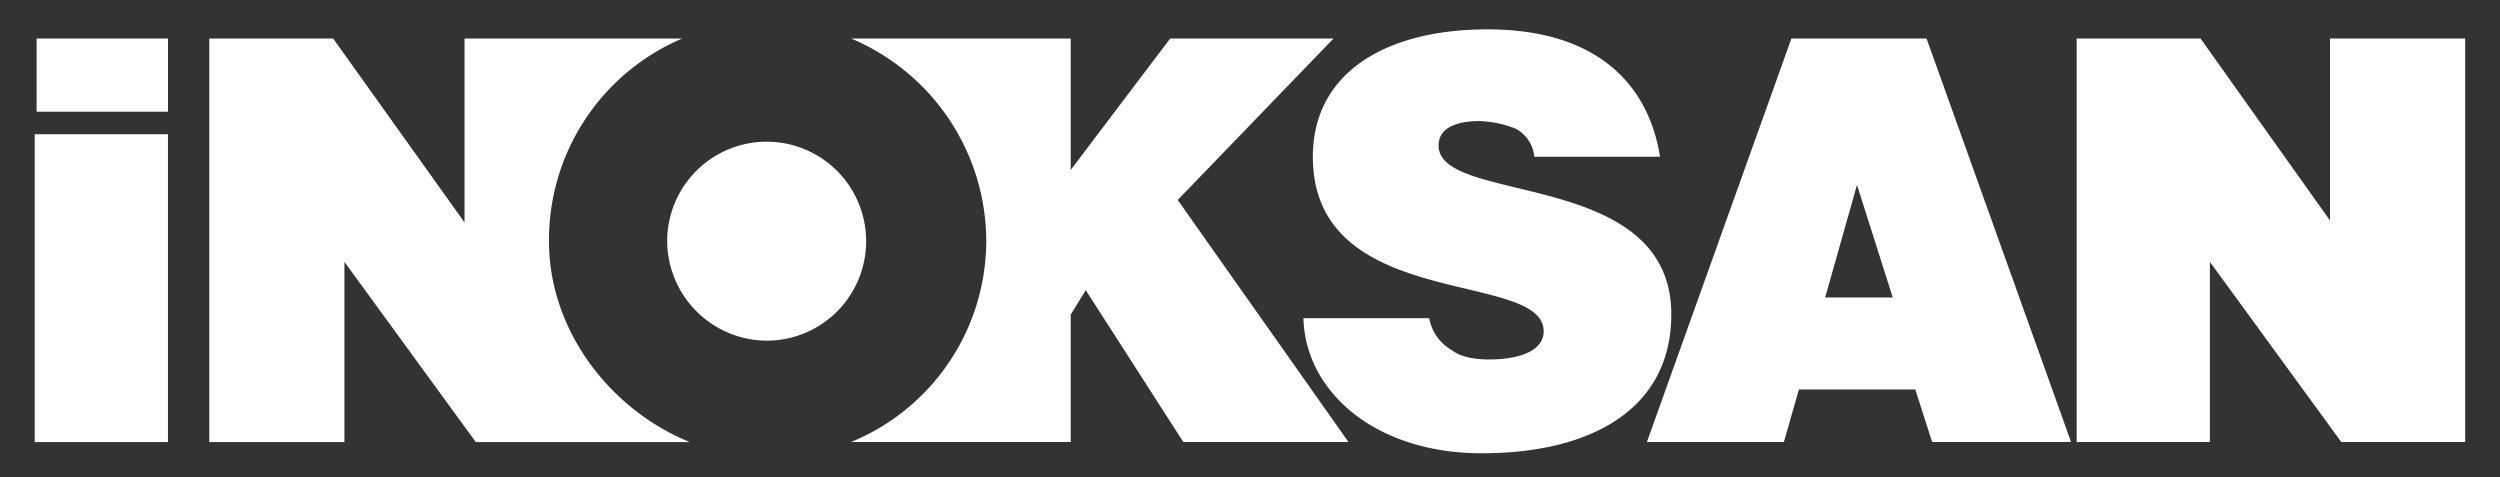
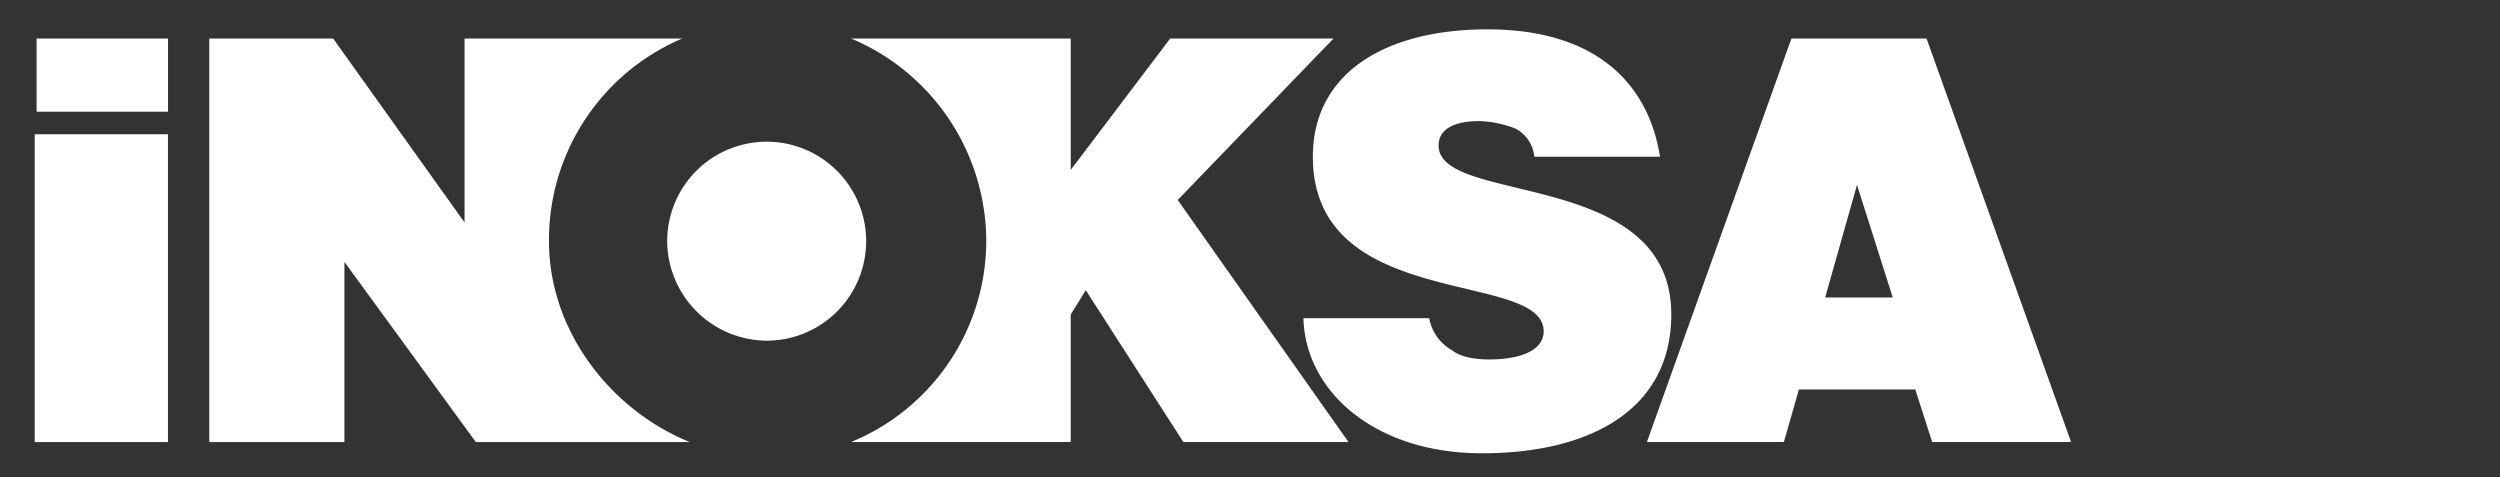
<svg xmlns="http://www.w3.org/2000/svg" id="Capa_1" data-name="Capa 1" viewBox="0 0 392.54 74.93">
  <rect x="0" y="0" width="392.54" height="74.93" fill="#333333" stroke="none" />
  <defs>
    <style>.cls-1,.cls-2{fill:#fff;}.cls-2{fill-rule:evenodd;}</style>
  </defs>
  <title>Sin título-1</title>
  <rect class="cls-1" x="5.45" y="21.08" width="20.92" height="48.33" />
  <rect class="cls-1" x="5.75" y="6.05" width="20.63" height="11.49" />
  <path class="cls-2" d="M260.65,24.61c-1.77-11.19-9.72-20-27.11-20-15.91,0-27.4,6.78-27.4,20,0,24.46,36.24,17.68,36.24,27.41,0,2.94-3.54,4.42-8.55,4.42-2.06,0-4.42-.3-5.89-1.48a7.21,7.21,0,0,1-3.53-5H204.66c.3,11.49,11.2,21.21,28,21.21,17.38,0,29.76-7.07,29.76-21.8,0-23-36.54-17.09-36.54-26.52,0-2.36,2.06-3.84,6.48-3.84a17.19,17.19,0,0,1,5.6,1.18,5.58,5.58,0,0,1,2.95,4.42Z" />
-   <polygon class="cls-2" points="345.52 6.05 326.07 6.05 326.07 69.4 346.99 69.4 346.99 54.37 346.99 41.12 367.62 69.4 387.07 69.4 387.07 6.05 365.85 6.05 365.85 21.37 365.85 34.63 345.52 6.05" />
  <path class="cls-2" d="M108.3,69.41C95.92,64.39,86.2,52,86.2,37.87A34.34,34.34,0,0,1,107.12,6.05H72.94V34.93L52.31,6.05H32.86V69.41H54.08V41.12L74.71,69.41Z" />
  <path class="cls-2" d="M133.64,6.05a34.6,34.6,0,0,1,21.22,31.82A34.19,34.19,0,0,1,133.64,69.4h34.48v-20l2.36-3.84L185.8,69.4h25.93l-26.81-38L209.38,6.05H183.74L168.12,26.68V6.05Z" />
  <path class="cls-2" d="M104.76,37.87a15.62,15.62,0,1,1,15.62,15.62,15.72,15.72,0,0,1-15.62-15.62" />
  <path class="cls-2" d="M280.1,69.4l2.36-8.25h18.27l2.65,8.25h21.81L302.5,6.05H281.28L258.59,69.4Zm17.09-22.69H286.58l5-17.68Z" />
</svg>